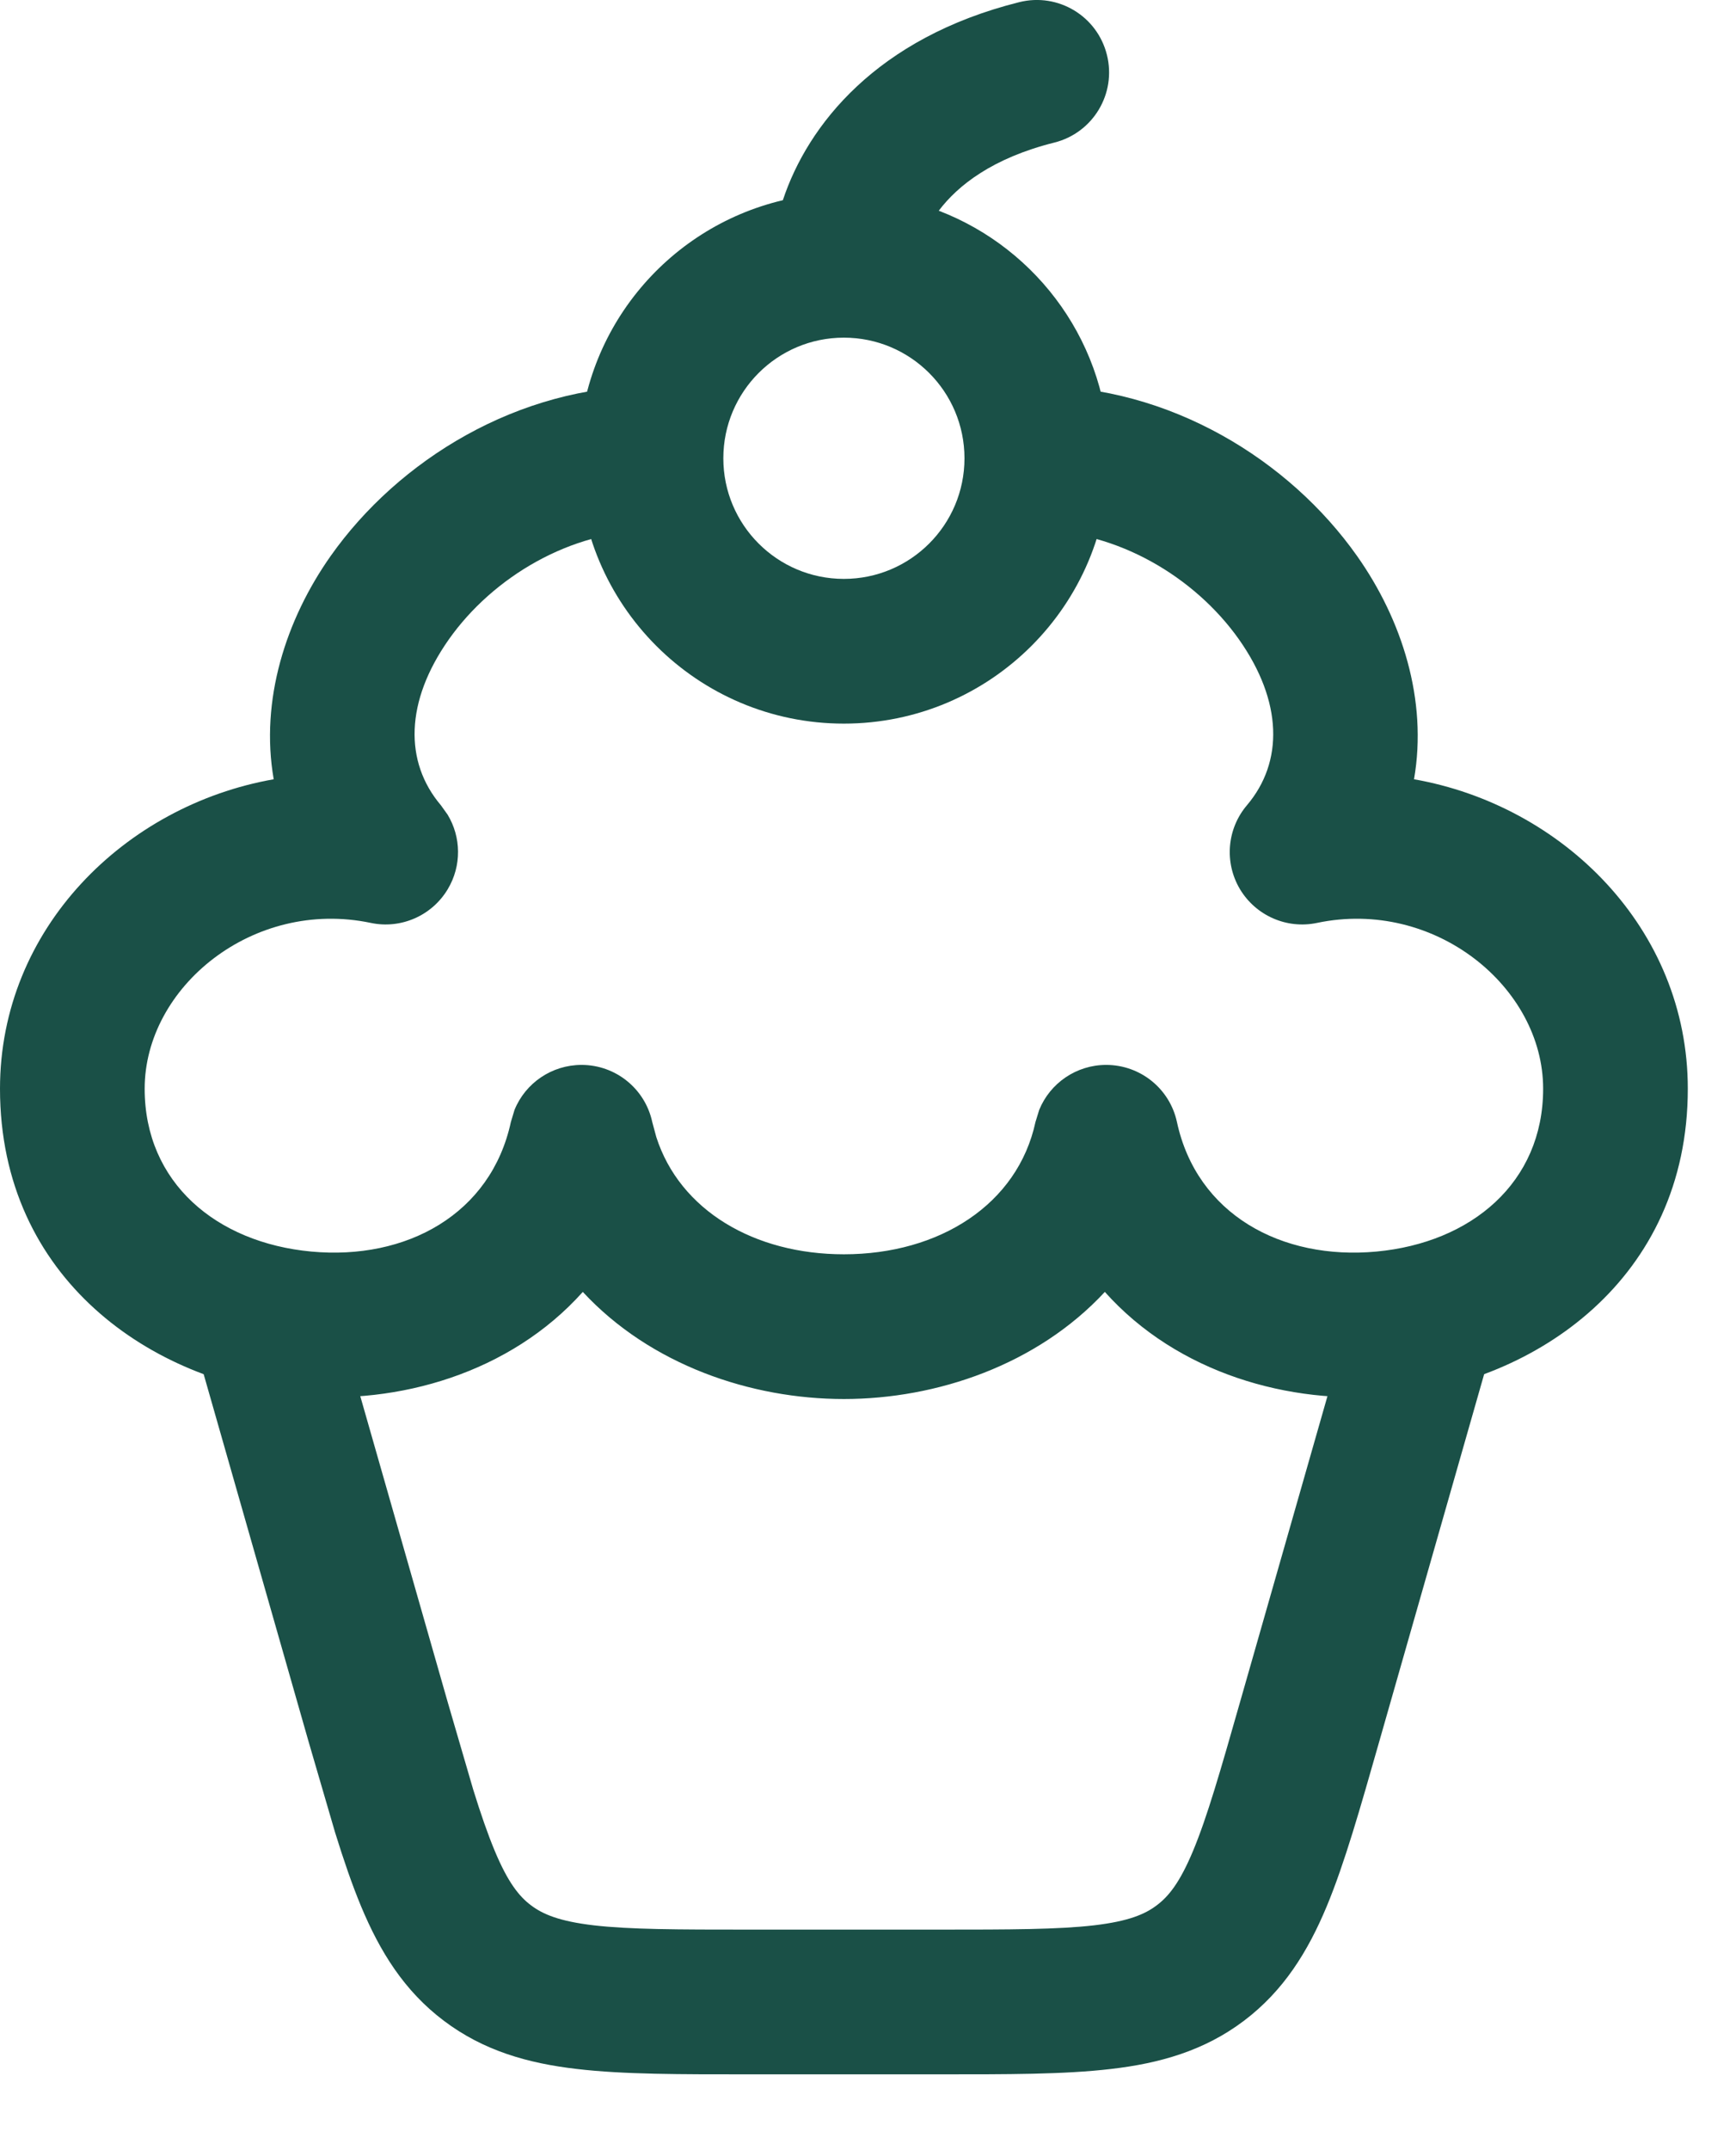
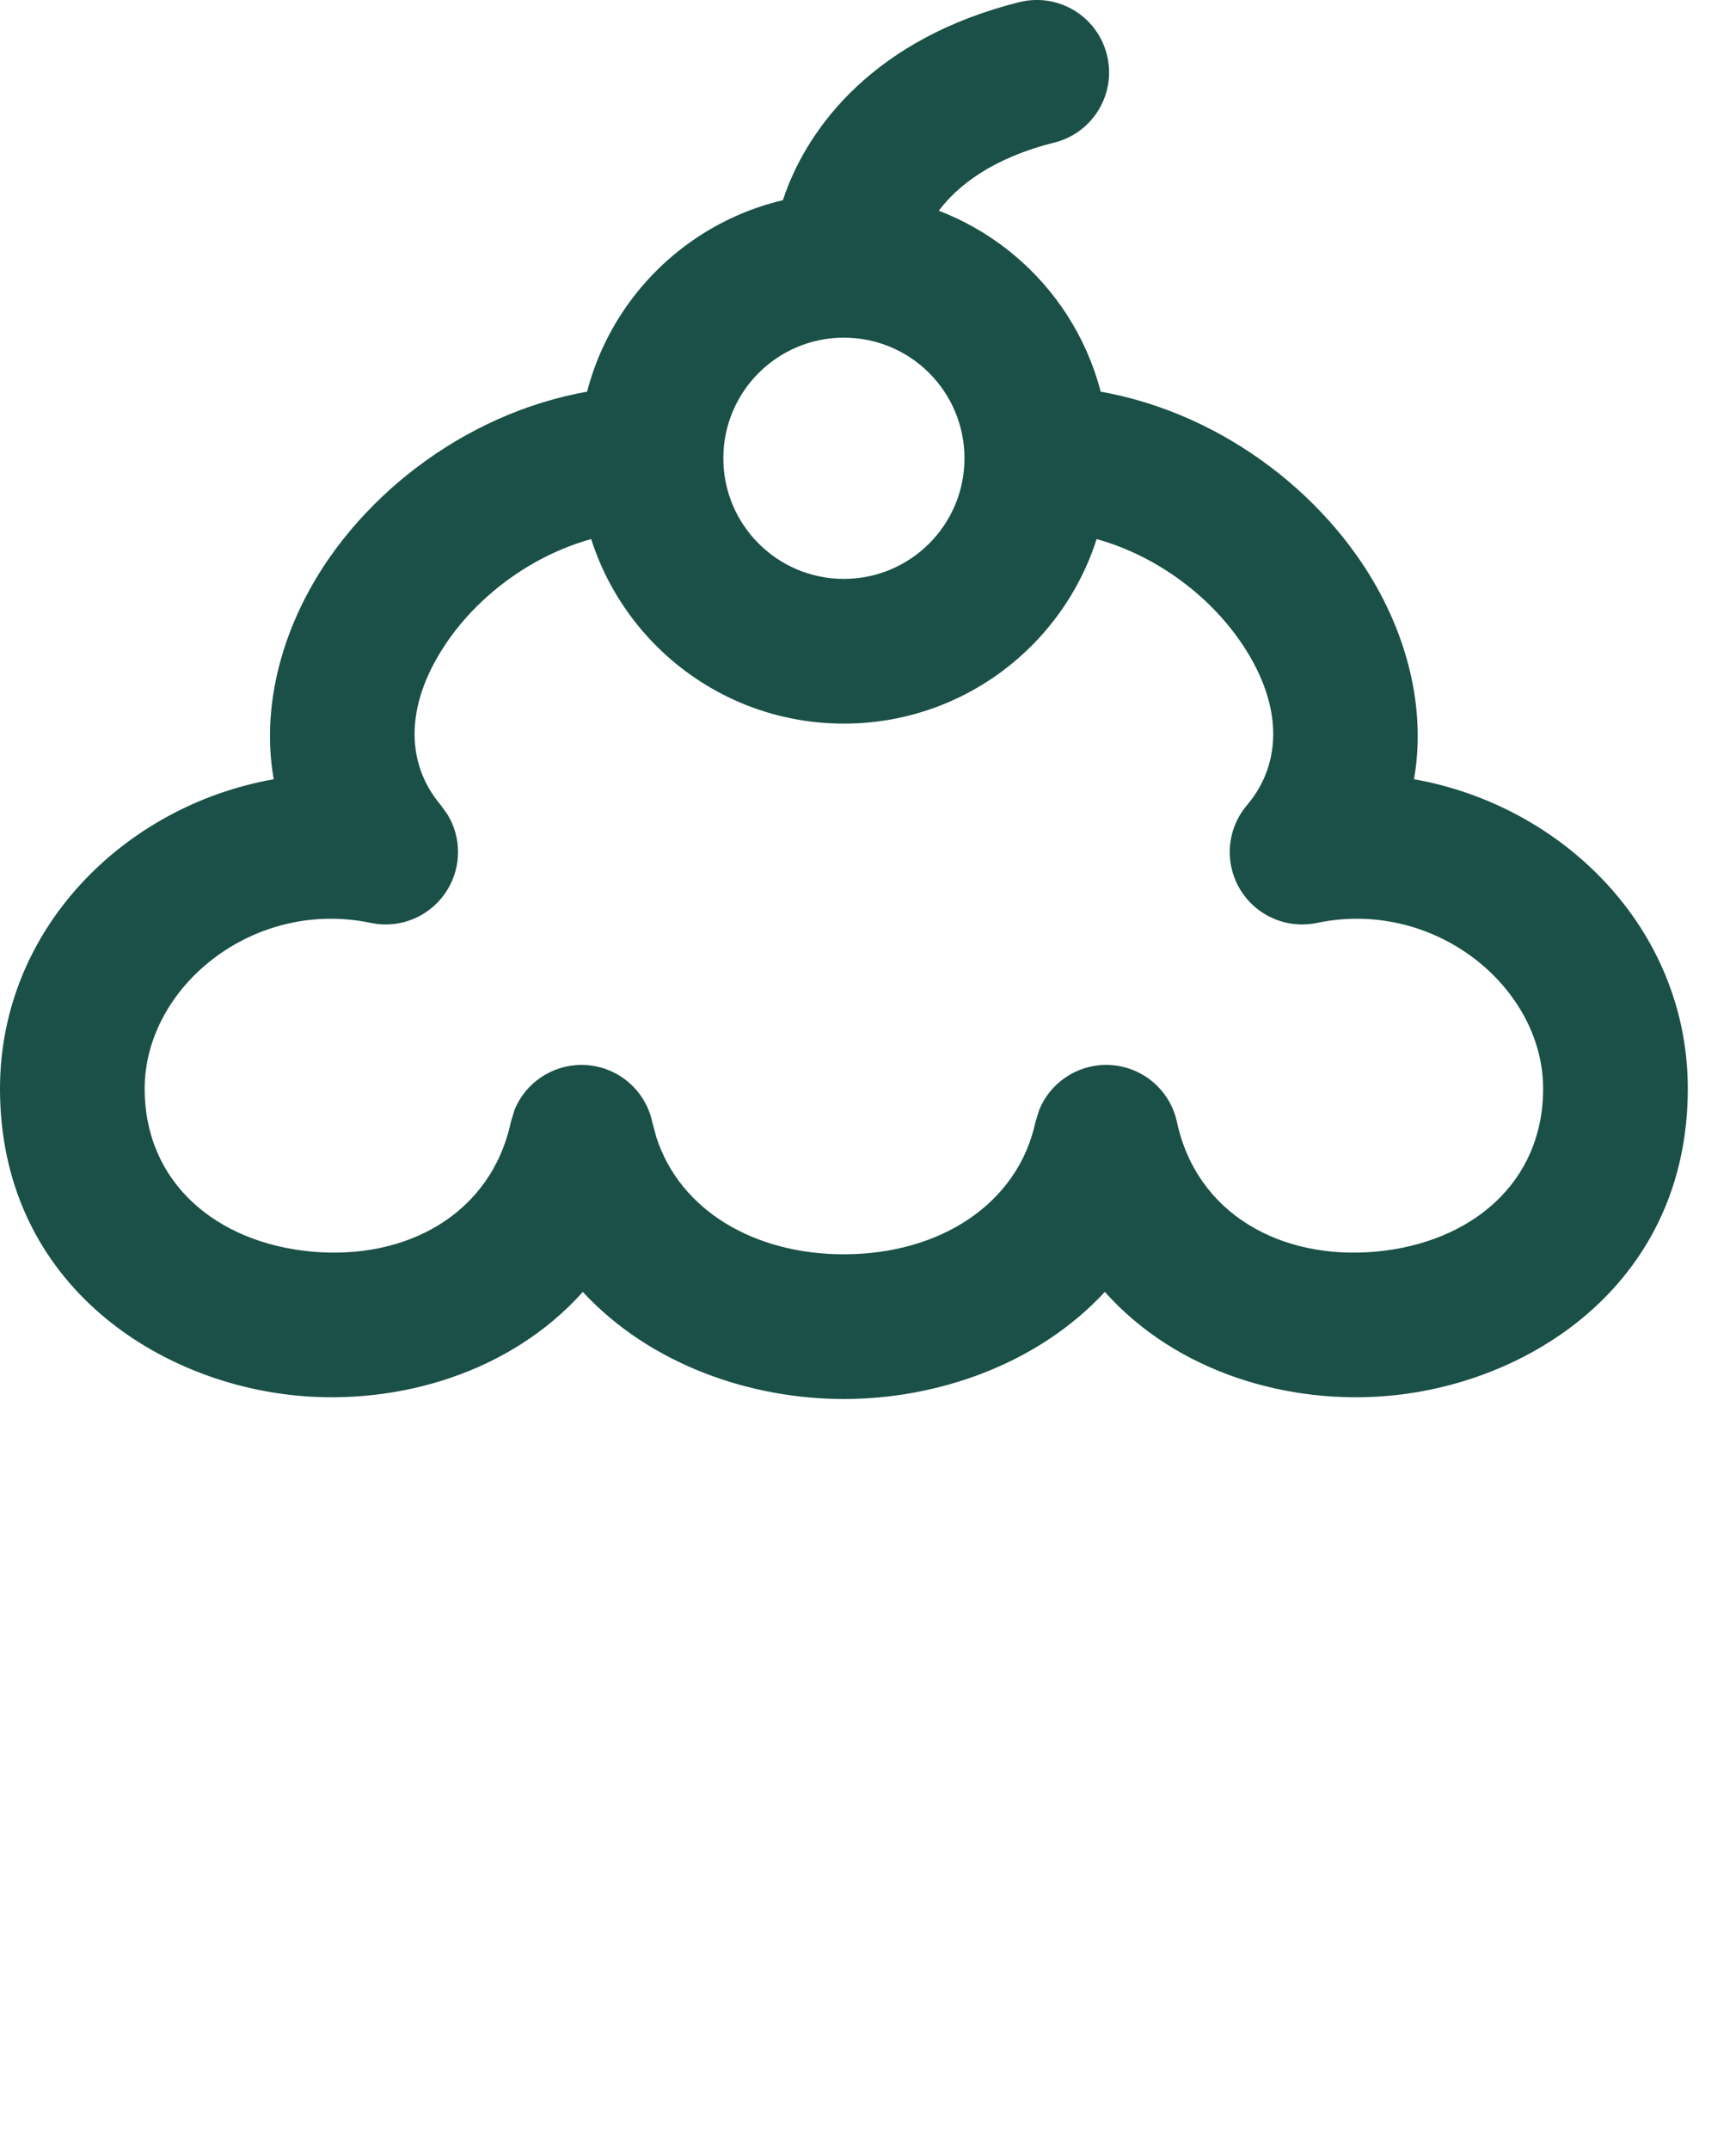
<svg xmlns="http://www.w3.org/2000/svg" fill="none" height="100%" overflow="visible" preserveAspectRatio="none" style="display: block;" viewBox="0 0 21 26" width="100%">
  <g id="Vector">
    <path d="M11.667 5.542C11.667 4.736 11.014 4.083 10.208 4.083C9.403 4.083 8.75 4.736 8.75 5.542C8.75 6.347 9.403 7 10.208 7C11.014 7 11.667 6.347 11.667 5.542ZM13.417 5.542C13.417 7.314 11.98 8.75 10.208 8.75C8.436 8.75 7 7.314 7 5.542C7 4.024 8.054 2.755 9.47 2.421C9.771 1.511 10.606 0.457 12.33 0.026C12.799 -0.091 13.273 0.194 13.39 0.663C13.508 1.132 13.222 1.607 12.754 1.724C12.007 1.911 11.587 2.242 11.356 2.548C12.56 3.01 13.417 4.174 13.417 5.542Z" fill="#1A5047" />
    <path d="M13.381 12.877C13.794 12.877 14.15 13.164 14.237 13.567C14.477 14.682 15.5 15.241 16.651 15.134C17.798 15.027 18.667 14.301 18.667 13.165C18.667 11.936 17.354 10.861 15.931 11.16C15.565 11.237 15.191 11.072 14.999 10.751C14.808 10.429 14.842 10.022 15.084 9.737C15.528 9.213 15.517 8.483 14.987 7.731C14.452 6.975 13.51 6.417 12.542 6.417V4.667C14.15 4.667 15.598 5.563 16.416 6.723C16.958 7.49 17.272 8.466 17.105 9.423C18.901 9.739 20.417 11.226 20.417 13.165C20.417 15.473 18.565 16.714 16.813 16.877C15.604 16.989 14.246 16.608 13.365 15.622C12.547 16.504 11.332 16.917 10.208 16.917C9.084 16.917 7.869 16.505 7.05 15.622C6.169 16.607 4.813 16.989 3.604 16.877C1.851 16.714 4.99728e-05 15.473 0 13.165C0 11.226 1.515 9.739 3.311 9.423C3.144 8.466 3.459 7.49 4 6.723C4.819 5.563 6.267 4.667 7.875 4.667V6.417C6.907 6.417 5.964 6.975 5.43 7.731C4.9 8.483 4.889 9.213 5.333 9.737L5.414 9.85C5.58 10.123 5.585 10.47 5.417 10.751C5.226 11.072 4.851 11.237 4.486 11.16C3.063 10.861 1.75 11.936 1.75 13.165C1.75 14.301 2.618 15.027 3.765 15.134C4.917 15.241 5.939 14.682 6.18 13.567L6.224 13.421C6.356 13.096 6.675 12.877 7.035 12.877C7.447 12.877 7.803 13.164 7.89 13.567L7.939 13.749C8.224 14.636 9.124 15.167 10.208 15.167C11.365 15.167 12.311 14.563 12.526 13.567L12.571 13.421C12.703 13.097 13.021 12.877 13.381 12.877Z" fill="#1A5047" />
-     <path d="M16.396 15.717C16.56 15.305 17.013 15.076 17.449 15.201C17.884 15.325 18.148 15.758 18.07 16.194L18.049 16.282L16.683 21.064C16.456 21.858 16.267 22.528 16.049 23.052C15.821 23.598 15.528 24.073 15.047 24.436C14.566 24.799 14.028 24.95 13.441 25.018C12.876 25.085 12.181 25.083 11.354 25.083H9.062C8.236 25.083 7.54 25.085 6.976 25.018C6.389 24.95 5.851 24.799 5.37 24.436C4.888 24.073 4.596 23.598 4.368 23.052C4.259 22.79 4.157 22.492 4.054 22.16L3.734 21.064L2.368 16.282L2.347 16.194C2.269 15.758 2.533 15.325 2.968 15.201C3.404 15.076 3.857 15.305 4.021 15.717L4.049 15.801L5.416 20.583L5.725 21.642C5.816 21.935 5.899 22.175 5.984 22.379C6.145 22.765 6.281 22.932 6.423 23.039C6.566 23.147 6.764 23.232 7.18 23.281C7.619 23.332 8.195 23.333 9.062 23.333H11.354C12.222 23.333 12.798 23.332 13.237 23.281C13.652 23.232 13.851 23.147 13.993 23.039C14.136 22.932 14.272 22.765 14.433 22.379C14.603 21.971 14.762 21.418 15 20.583L16.367 15.801L16.396 15.717Z" fill="#1A5047" />
  </g>
</svg>